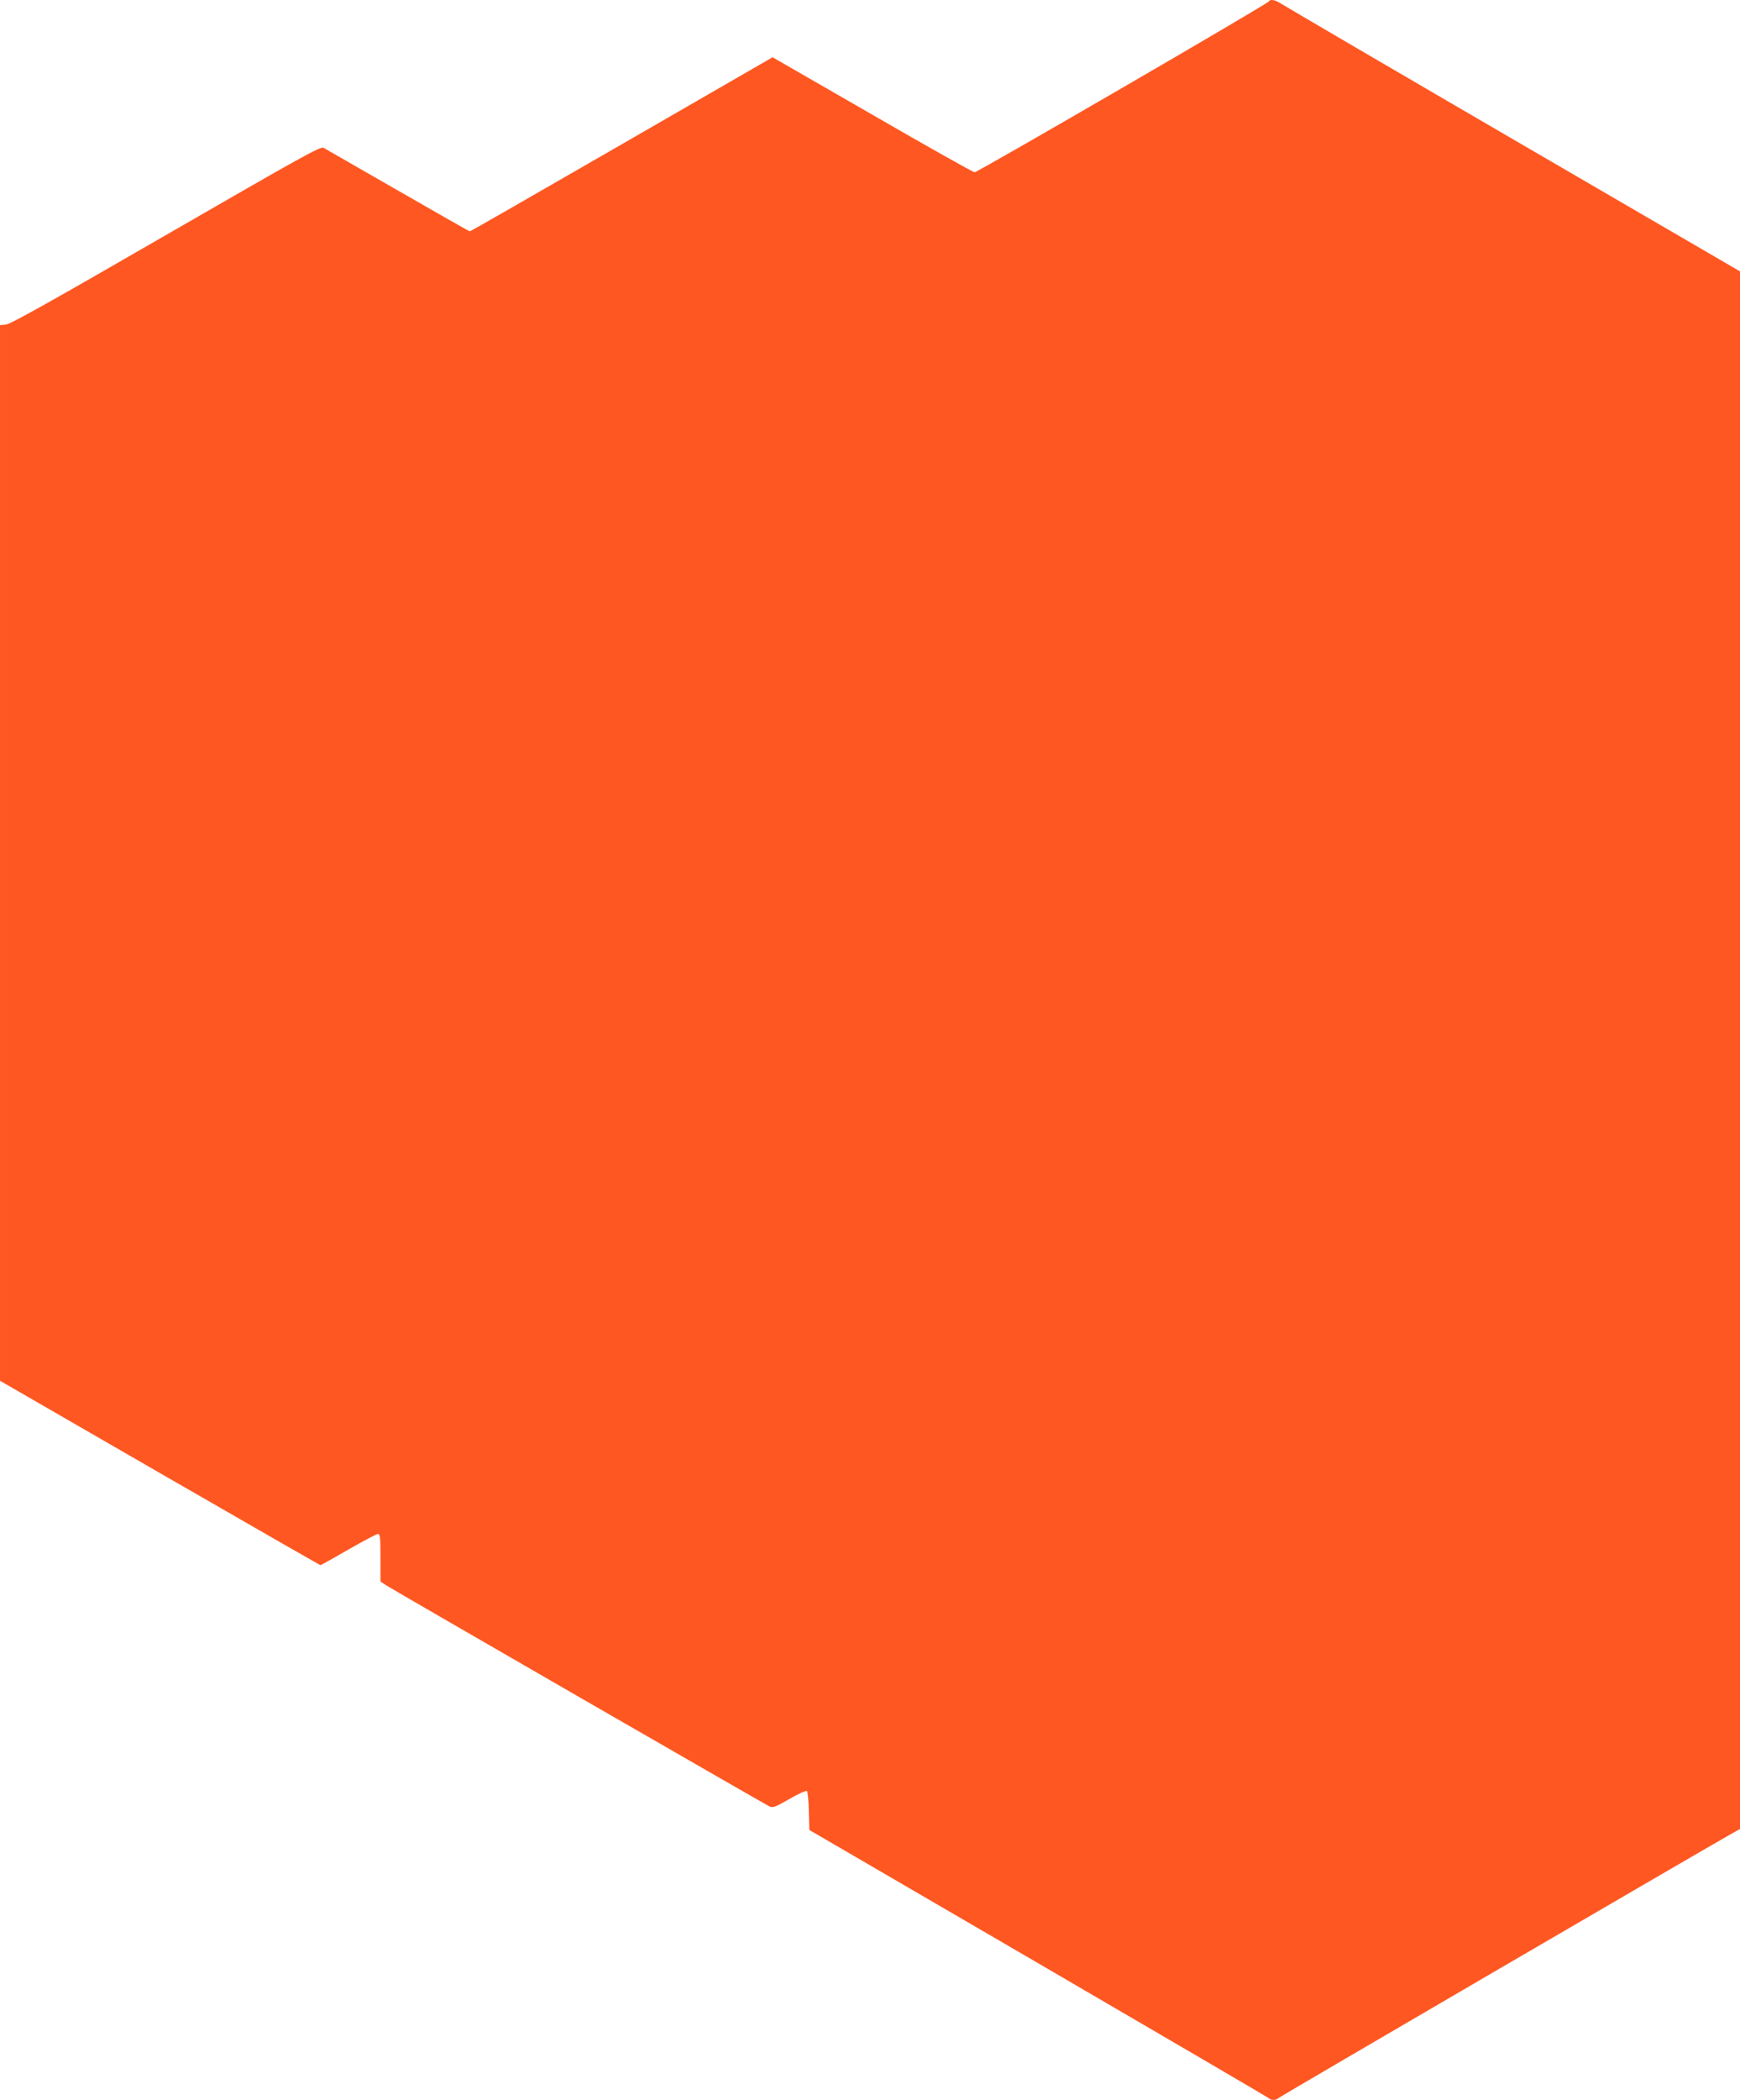
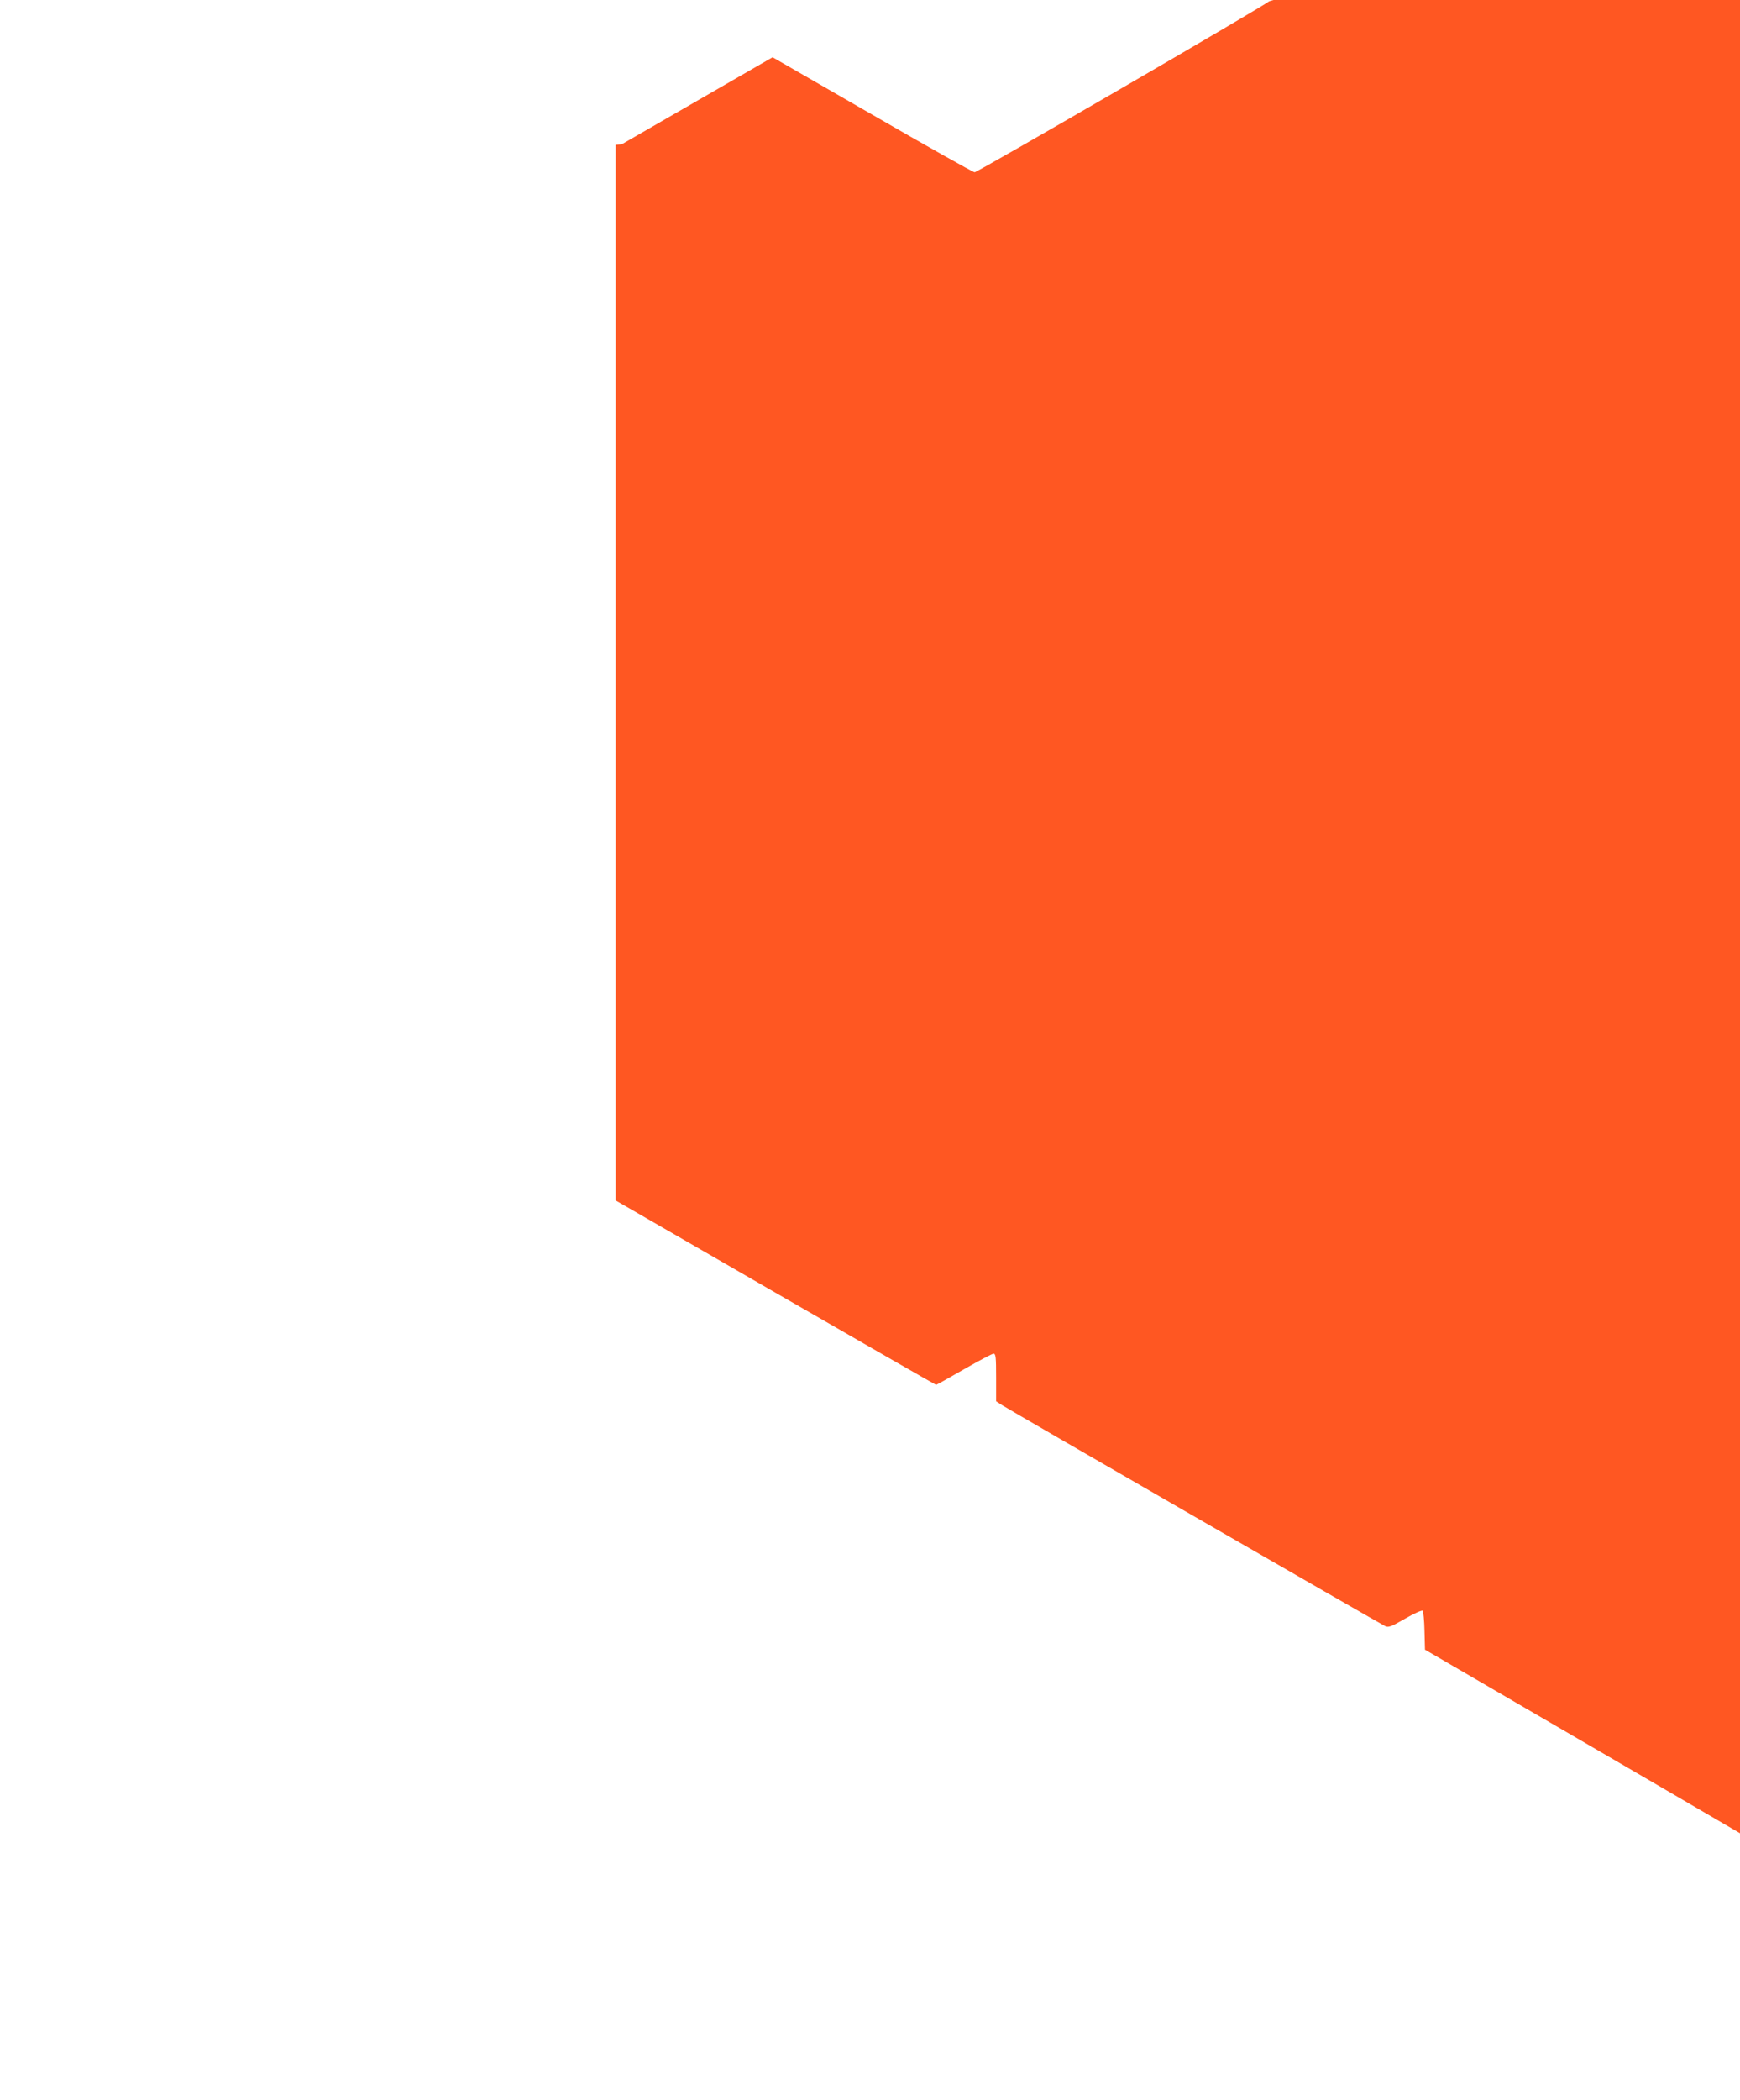
<svg xmlns="http://www.w3.org/2000/svg" version="1.0" width="1061pt" height="1280pt" viewBox="0 0 1061 1280" preserveAspectRatio="xMidYMid meet">
  <g transform="translate(0,1280) scale(0.1,-0.1)" fill="#ff5722" stroke="none">
-     <path d="M7738 12792 c-5 -14 -1777 -1042 -1795 -1042 -9 0 -290 158 -624 351 l-608 350 -919 -530 c-506 -292 -923 -531 -927 -531 -4 0 -201 112 -439 249 -237 136 -441 253 -453 260 -19 10 -124 -49 -960 -531 -680 -393 -948 -543 -975 -546 l-38 -4 0 -3217 0 -3217 974 -562 c536 -309 977 -562 980 -562 3 0 80 43 170 95 91 52 172 95 180 95 14 0 16 -20 16 -145 l0 -145 37 -24 c51 -33 2306 -1333 2336 -1347 20 -9 36 -3 121 46 55 32 102 53 107 48 4 -4 10 -60 11 -123 l3 -114 1395 -812 c767 -447 1400 -817 1407 -823 17 -15 43 -14 62 3 13 11 2559 1496 2754 1606 l57 32 0 4747 0 4747 -1382 804 c-760 442 -1397 815 -1415 827 -34 23 -69 30 -75 15z" />
+     <path d="M7738 12792 c-5 -14 -1777 -1042 -1795 -1042 -9 0 -290 158 -624 351 l-608 350 -919 -530 l-38 -4 0 -3217 0 -3217 974 -562 c536 -309 977 -562 980 -562 3 0 80 43 170 95 91 52 172 95 180 95 14 0 16 -20 16 -145 l0 -145 37 -24 c51 -33 2306 -1333 2336 -1347 20 -9 36 -3 121 46 55 32 102 53 107 48 4 -4 10 -60 11 -123 l3 -114 1395 -812 c767 -447 1400 -817 1407 -823 17 -15 43 -14 62 3 13 11 2559 1496 2754 1606 l57 32 0 4747 0 4747 -1382 804 c-760 442 -1397 815 -1415 827 -34 23 -69 30 -75 15z" />
  </g>
</svg>